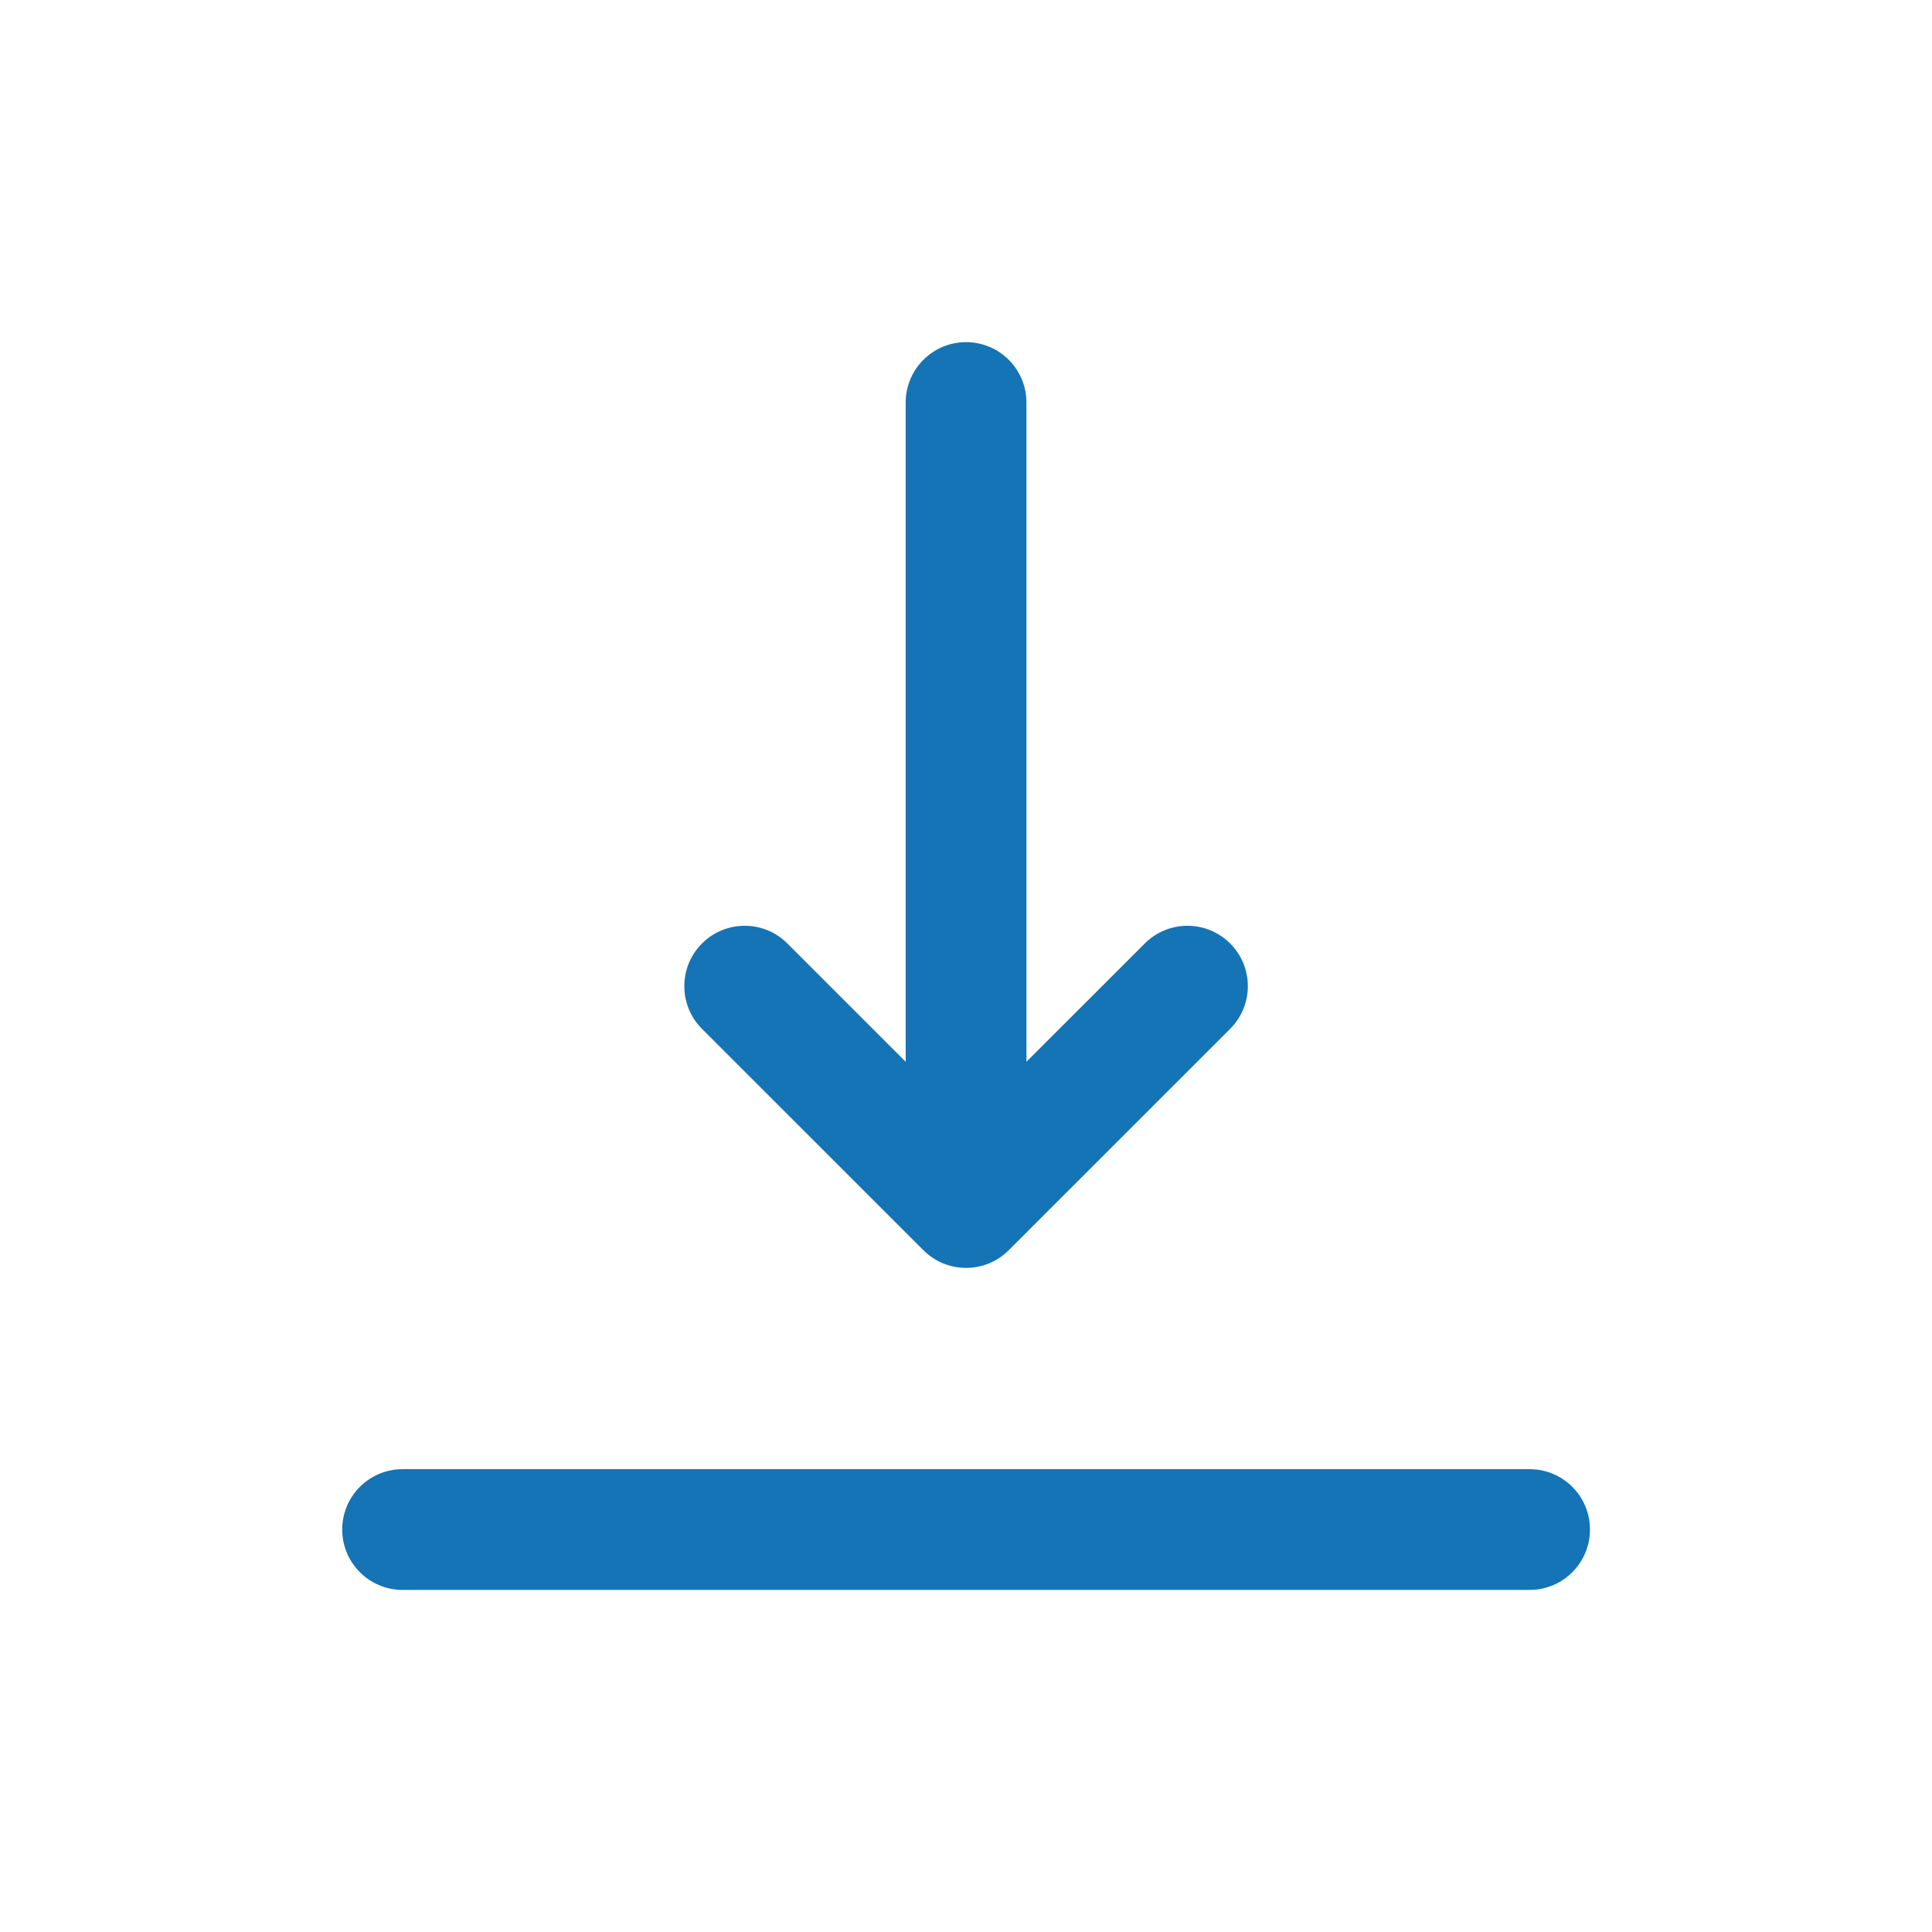
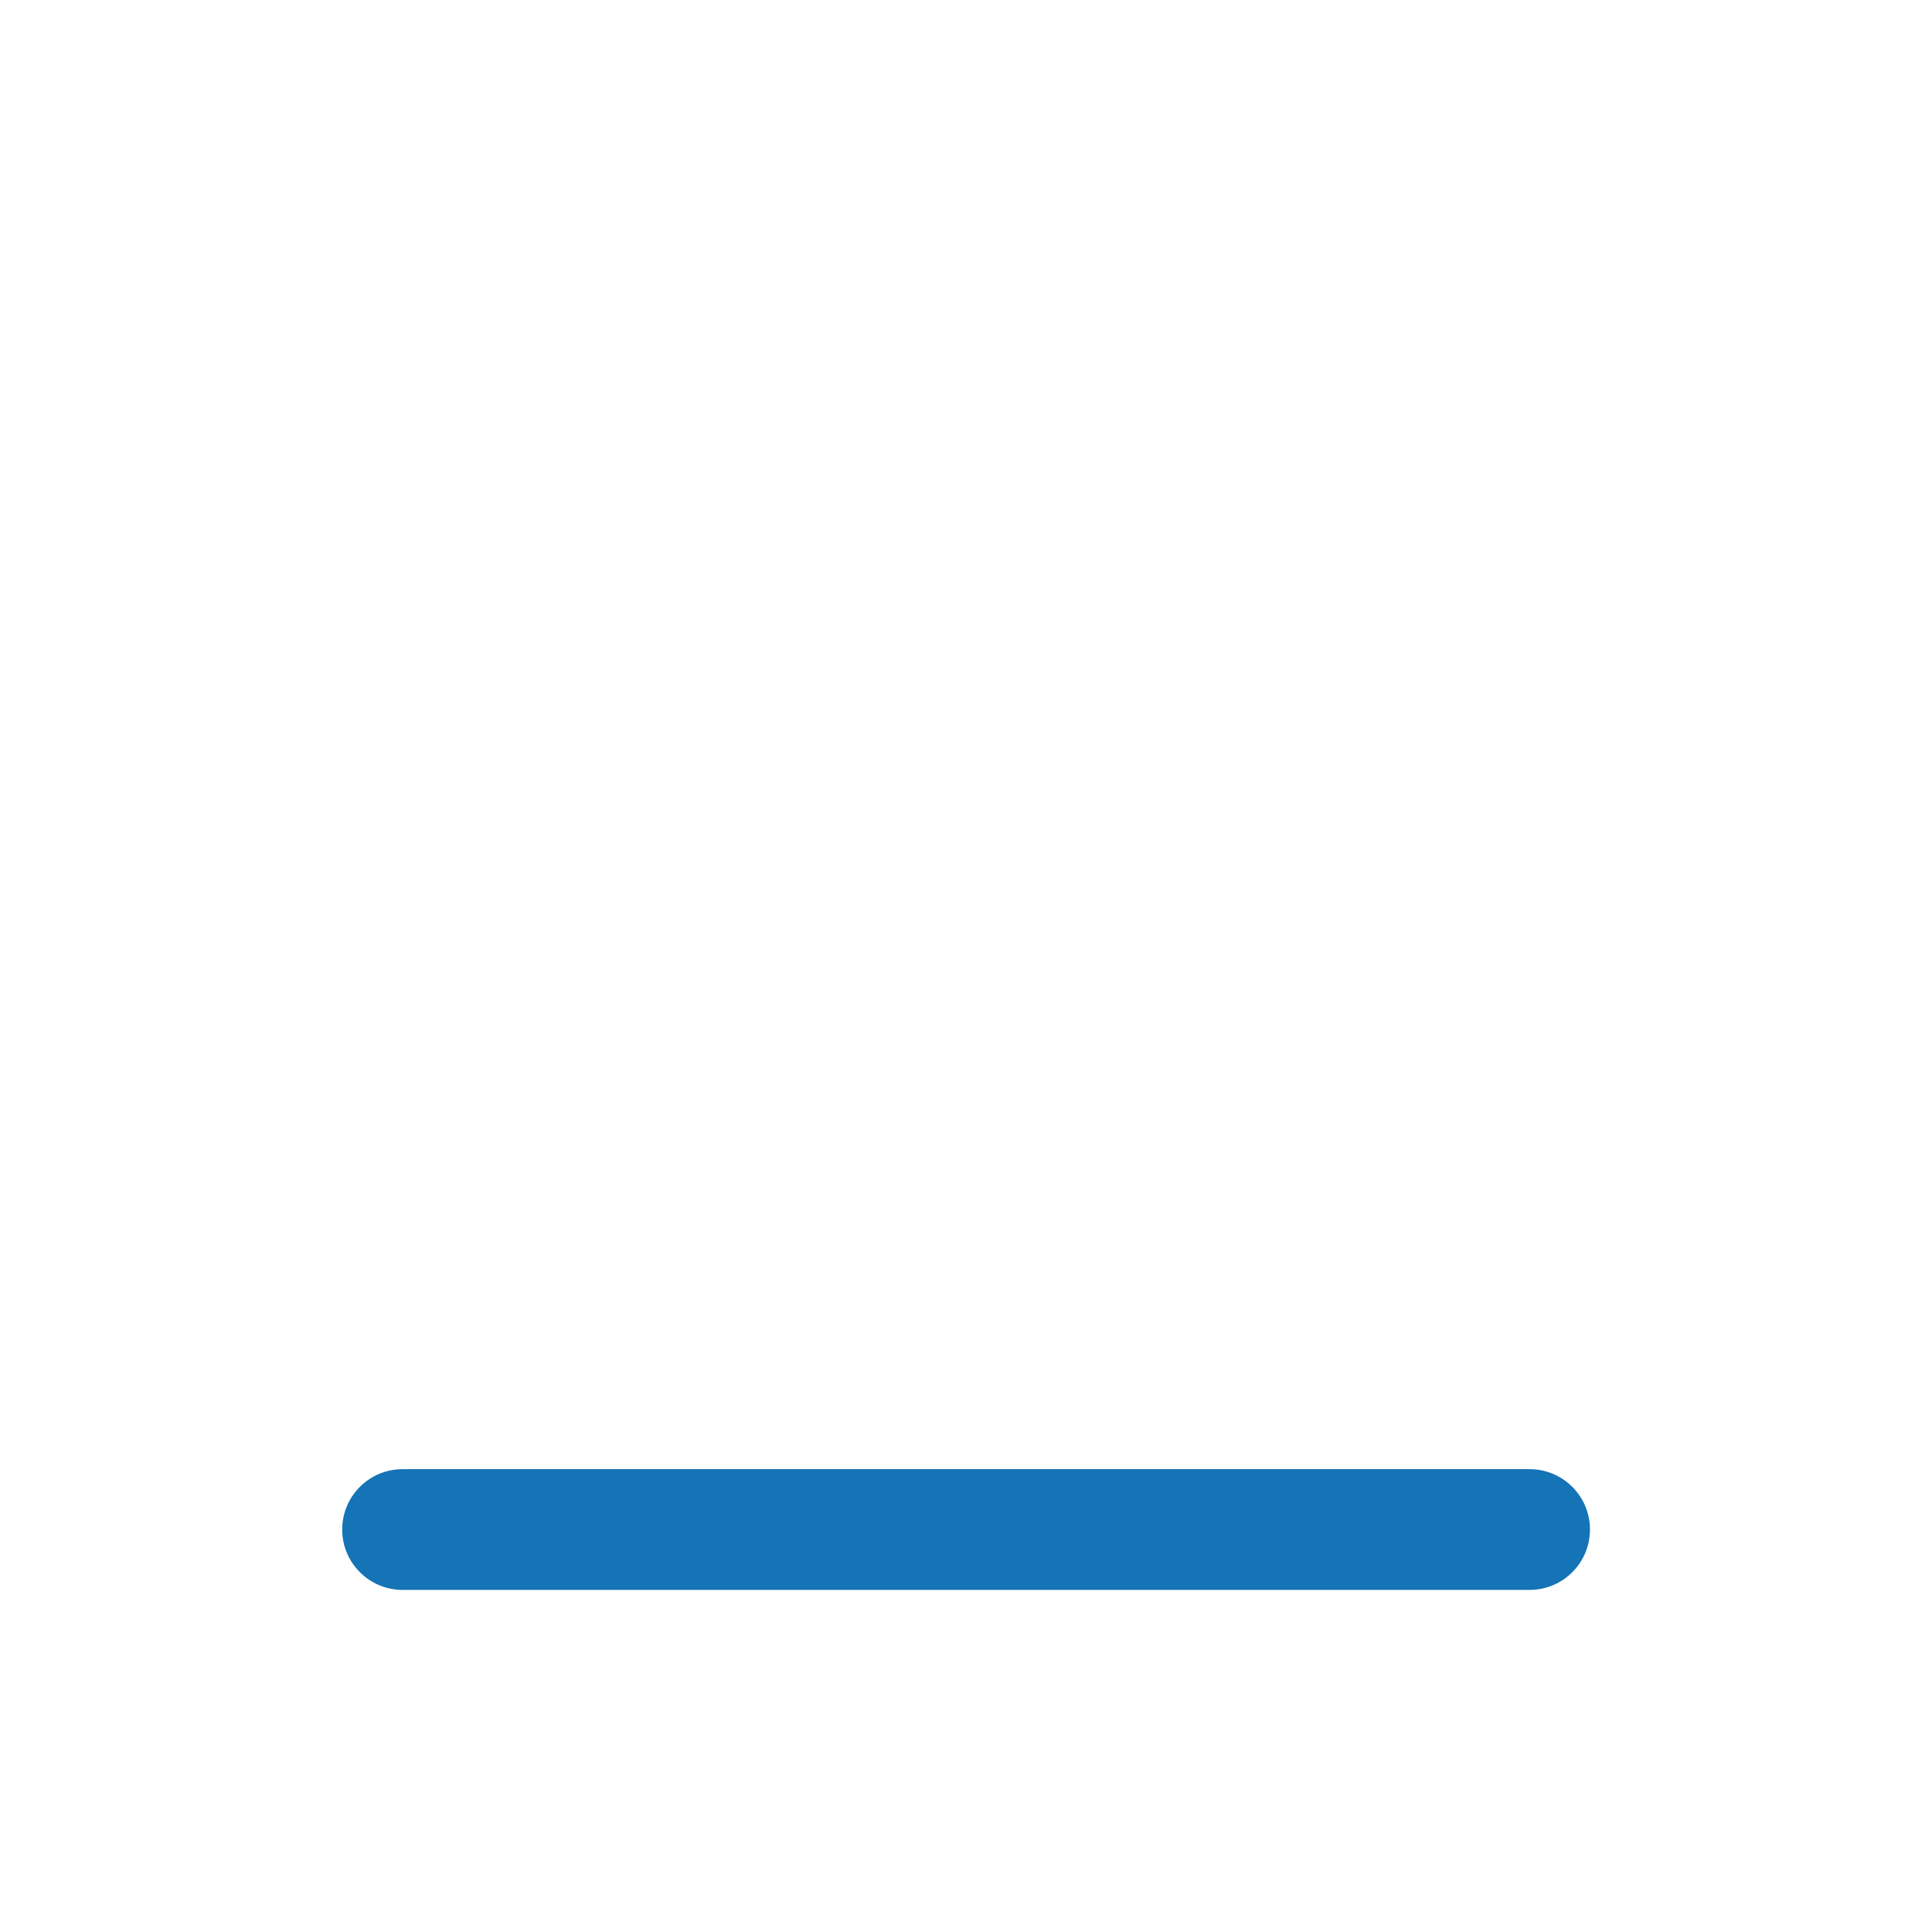
<svg xmlns="http://www.w3.org/2000/svg" width="32" height="32" viewBox="0 0 32 32" fill="none">
-   <path fill-rule="evenodd" clip-rule="evenodd" d="M16.001 5.667C15.449 5.667 15.001 6.115 15.001 6.667L15.001 17.586L13.042 15.627C12.651 15.236 12.018 15.236 11.627 15.627C11.237 16.017 11.237 16.65 11.627 17.041L15.294 20.707C15.685 21.098 16.318 21.098 16.708 20.707L20.375 17.041C20.766 16.65 20.766 16.017 20.375 15.627C19.985 15.236 19.351 15.236 18.961 15.627L17.001 17.586L17.001 6.667C17.001 6.115 16.554 5.667 16.001 5.667Z" fill="#1474B6" />
  <path fill-rule="evenodd" clip-rule="evenodd" d="M5.668 25.334C5.668 24.781 6.116 24.334 6.668 24.334H25.335C25.887 24.334 26.335 24.781 26.335 25.334C26.335 25.886 25.887 26.334 25.335 26.334H6.668C6.116 26.334 5.668 25.886 5.668 25.334Z" fill="#1474B6" />
</svg>